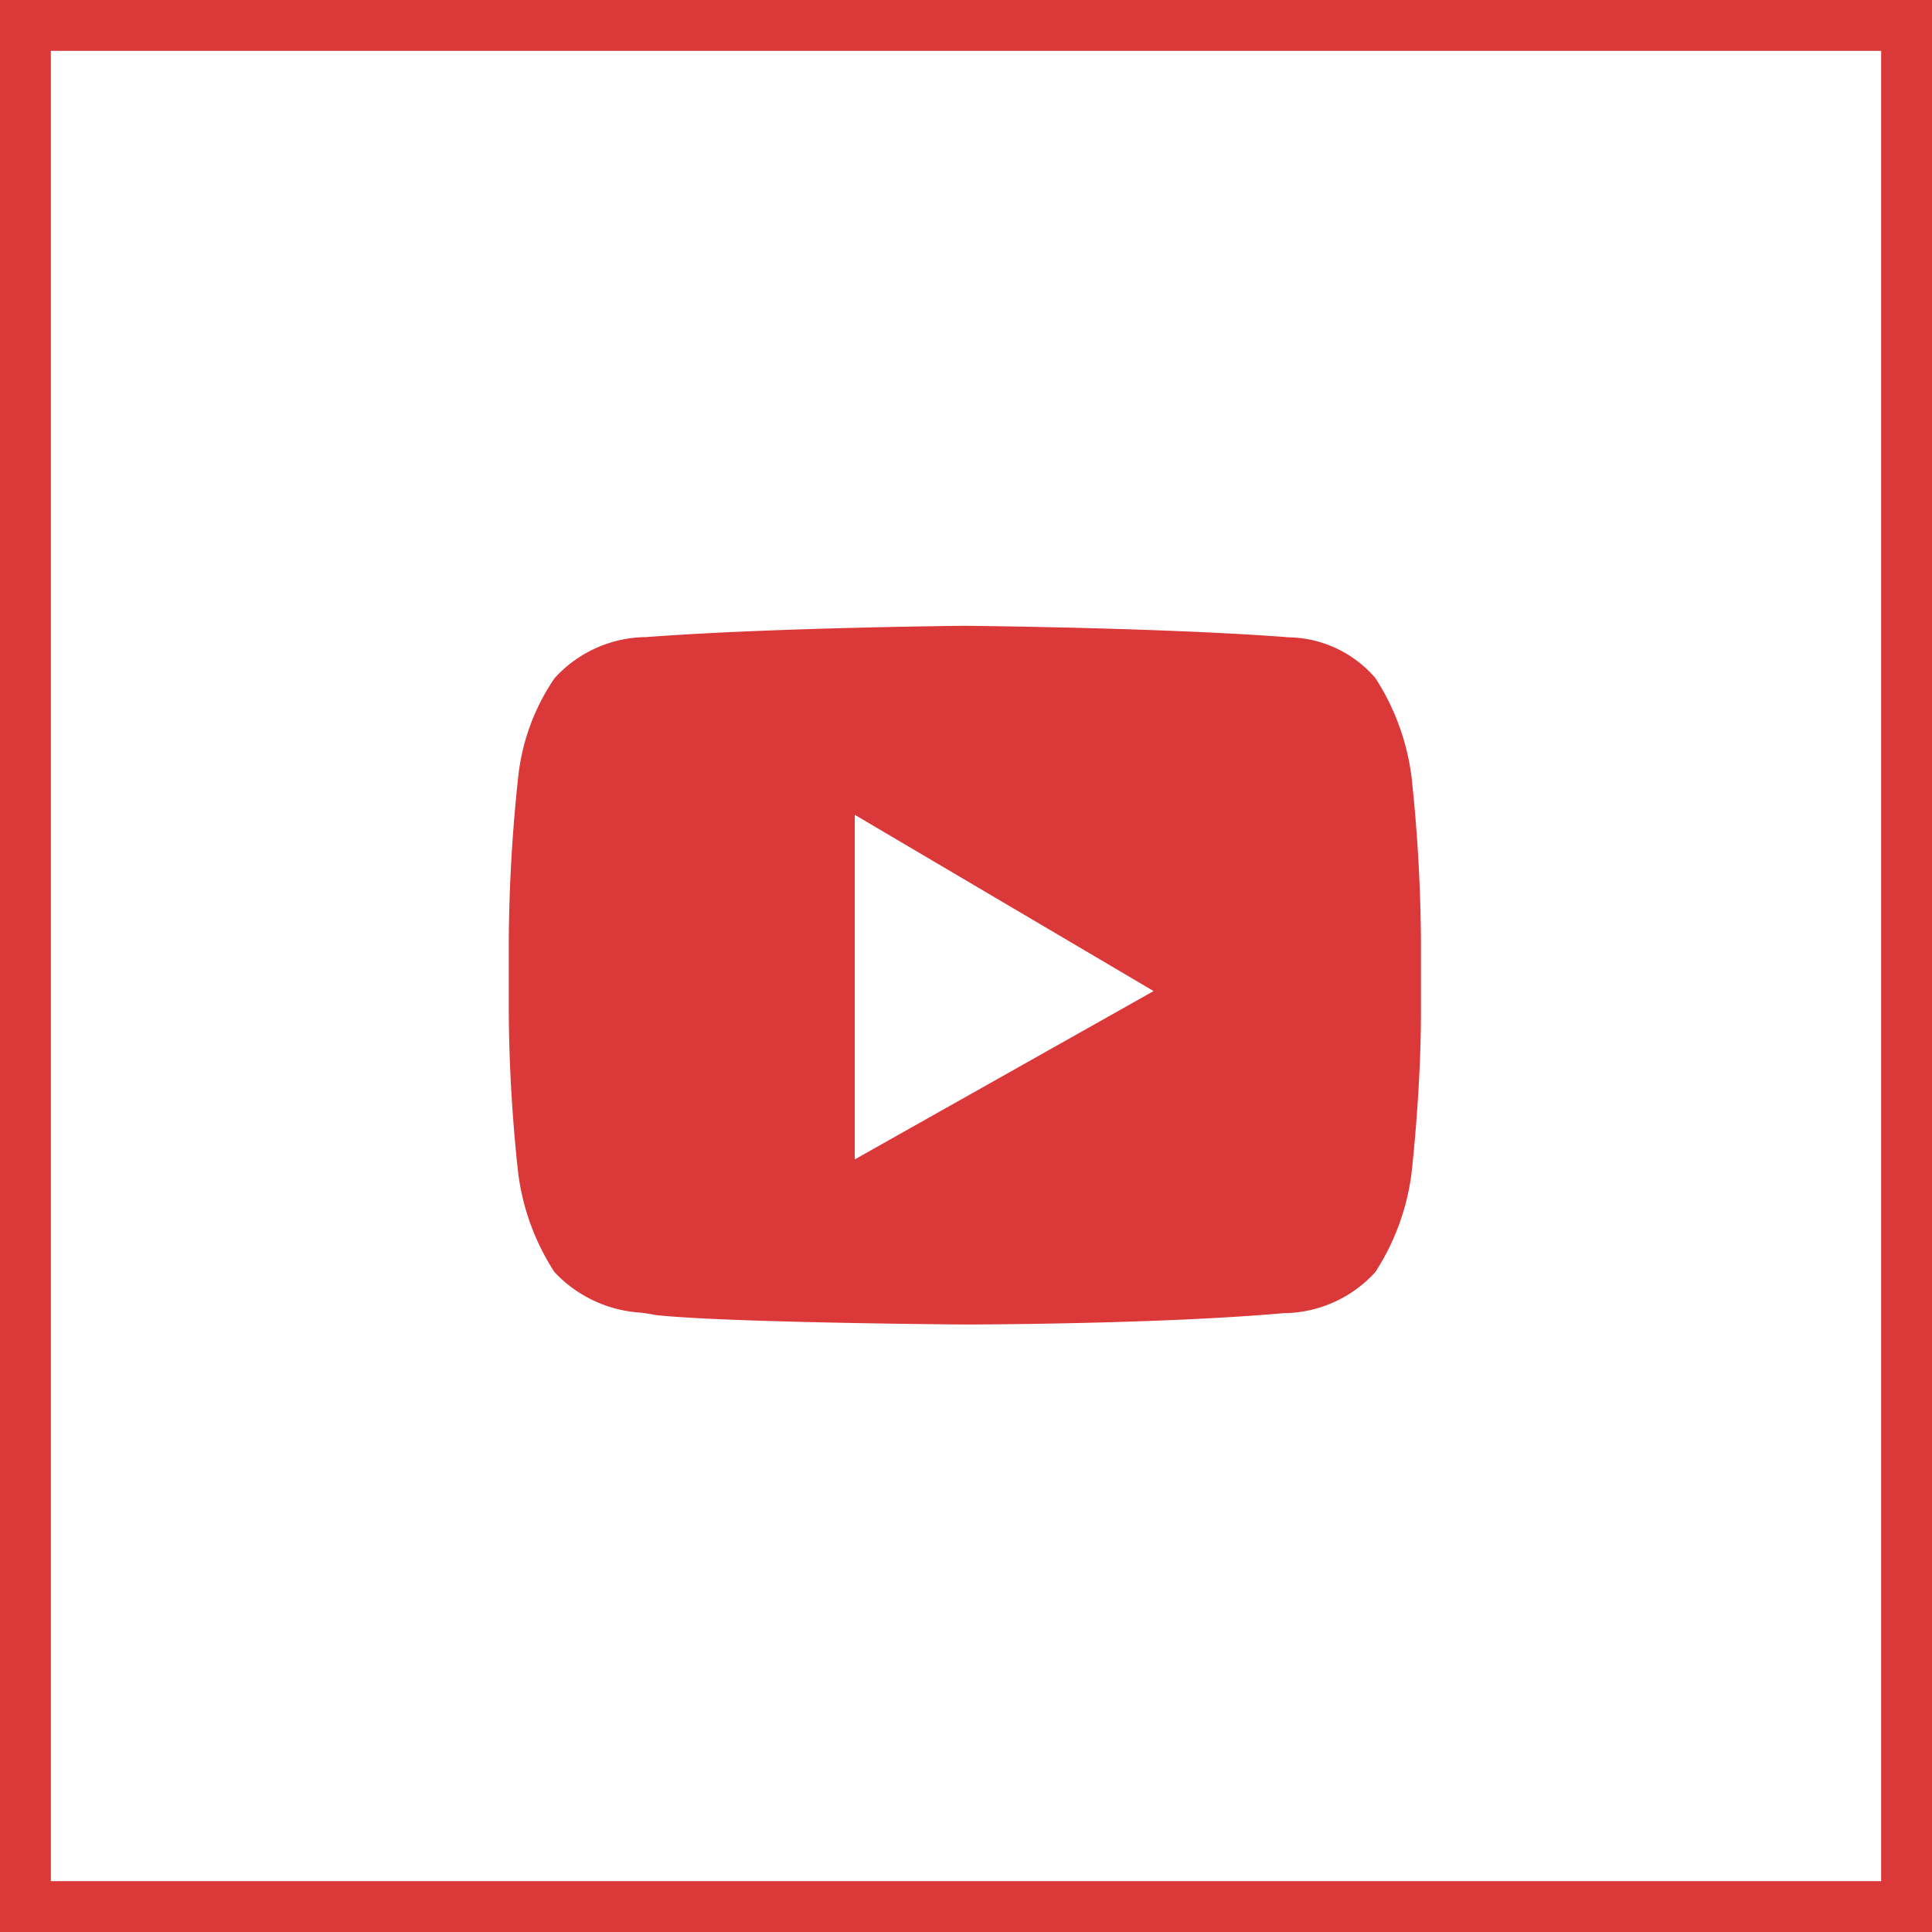
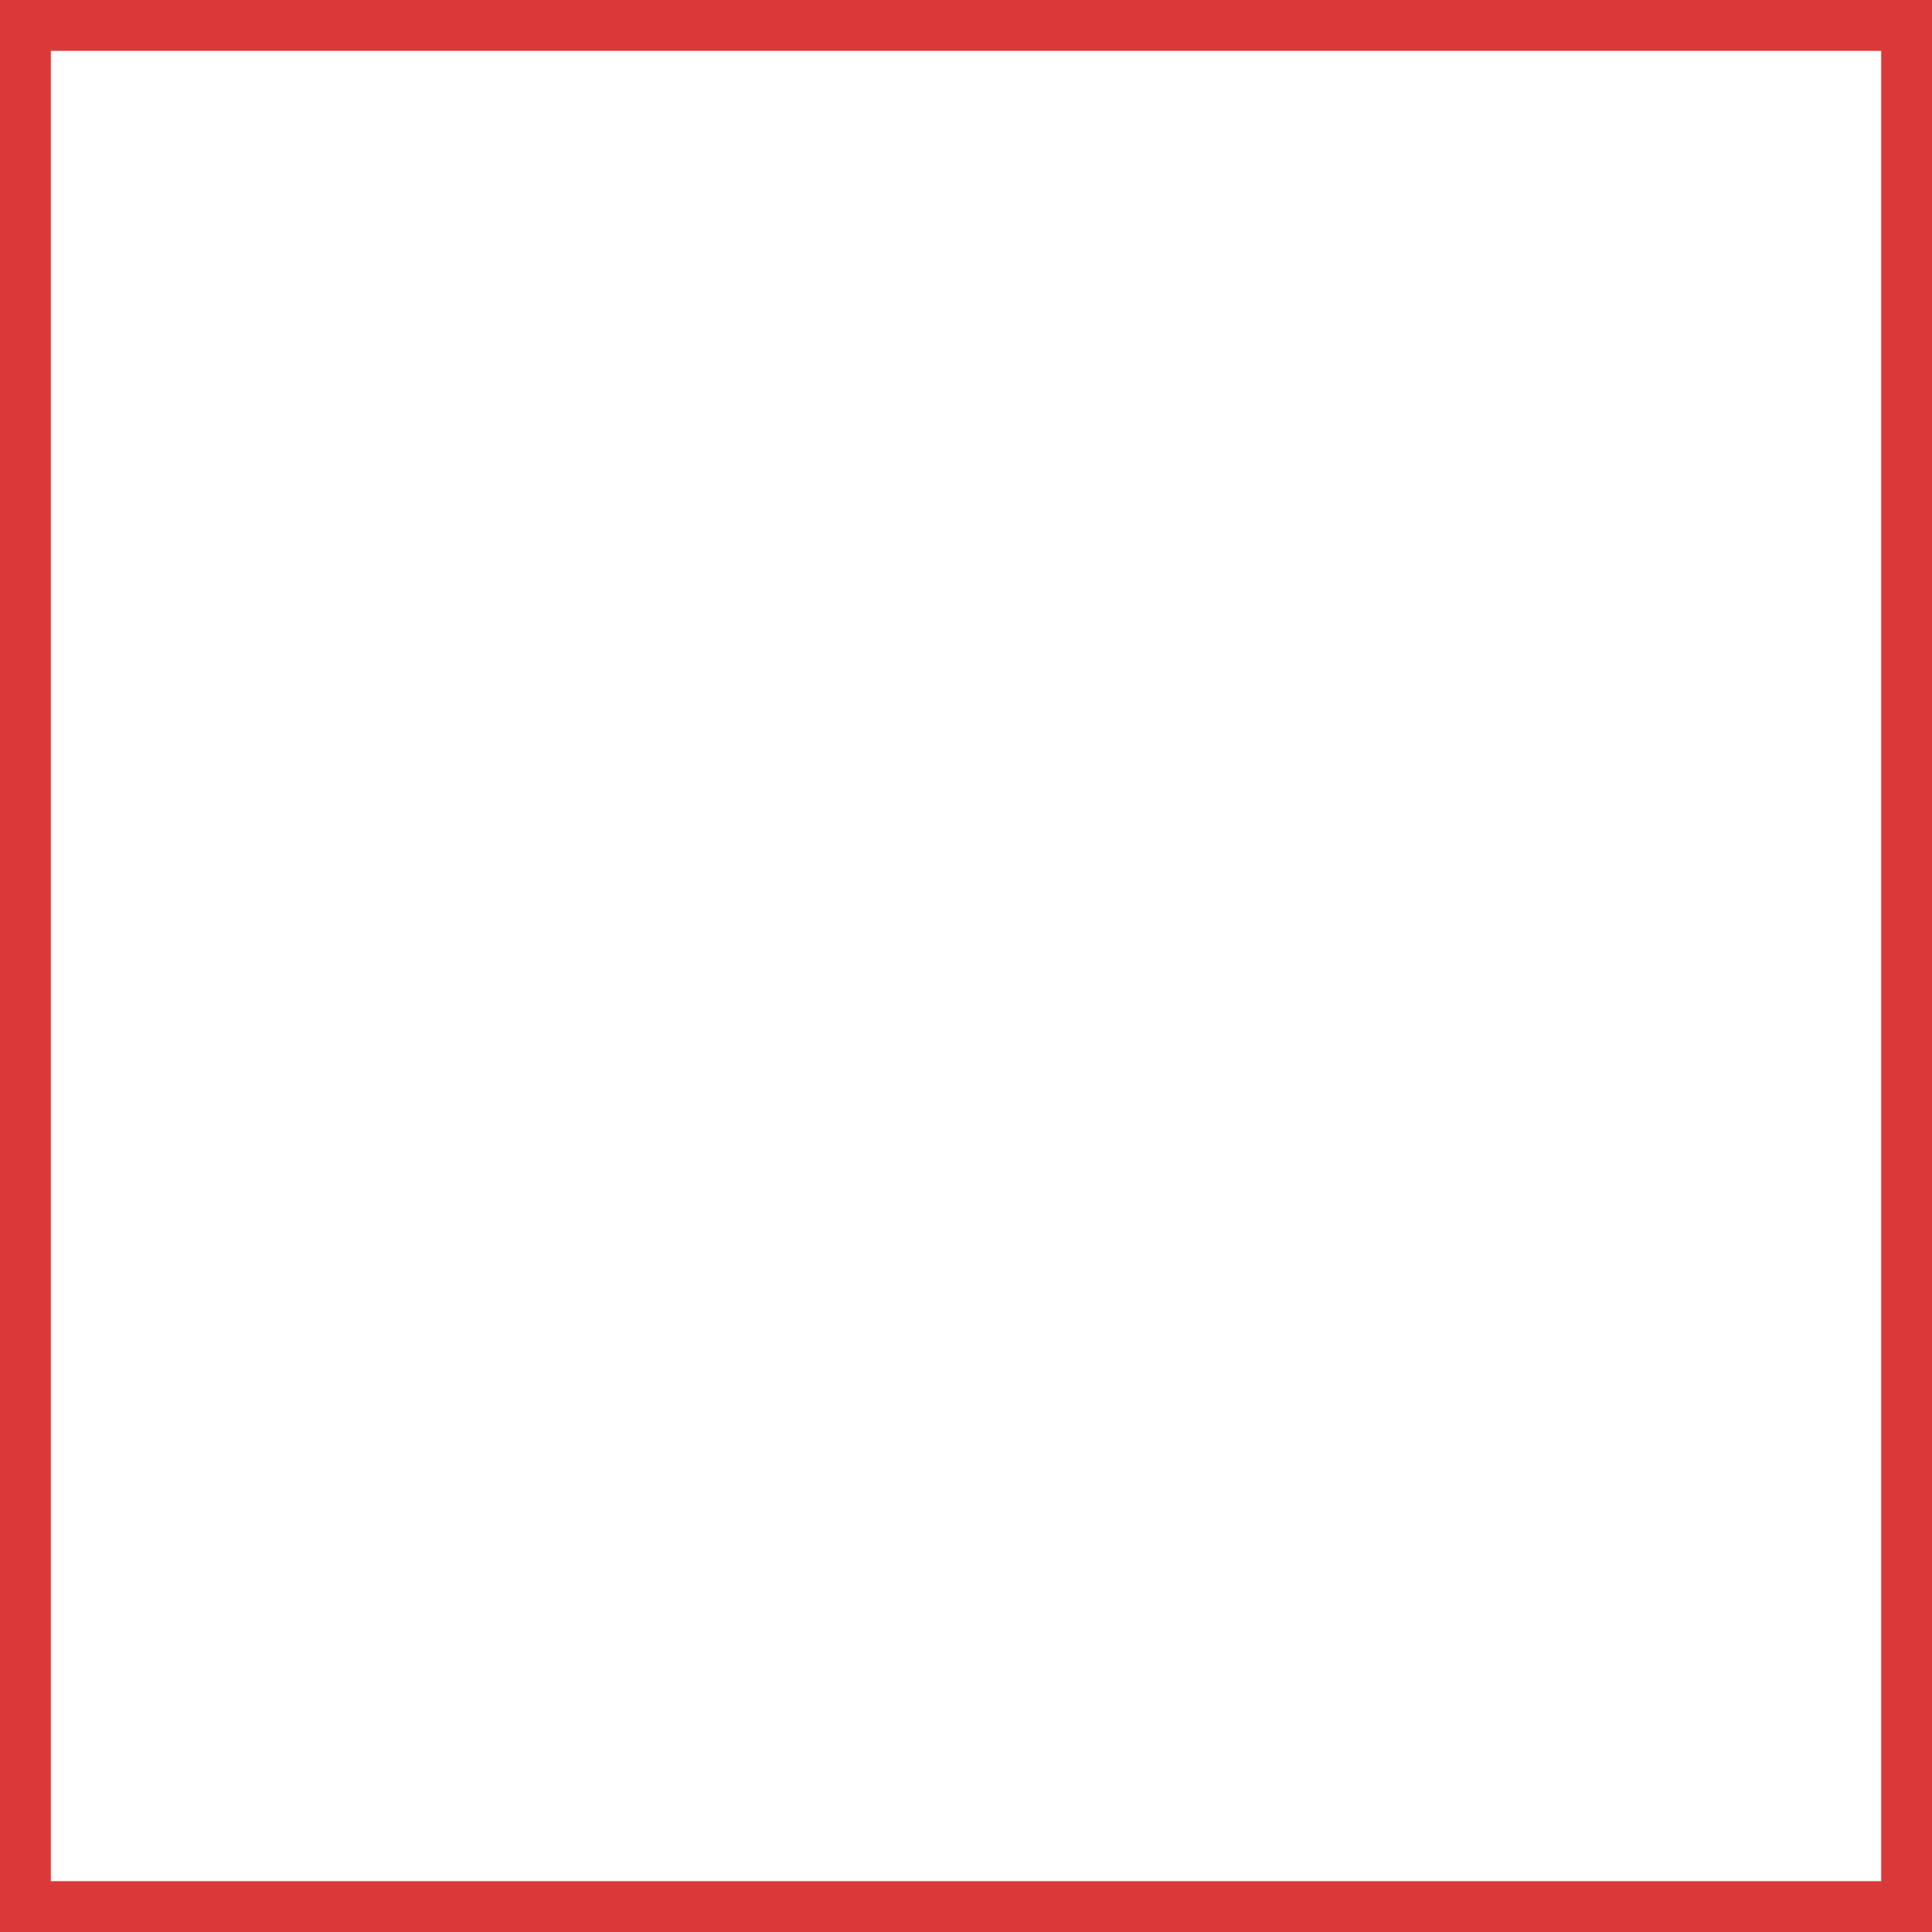
<svg xmlns="http://www.w3.org/2000/svg" width="38" height="38" viewBox="0 0 38 38">
  <defs>
    <style>.a{fill:#db3839;}.b,.d{fill:none;}.b{stroke:#db3839;}.c{stroke:none;}</style>
  </defs>
  <g transform="translate(0.001 0.108)">
    <g transform="translate(10.006 12.201)">
-       <path class="a" d="M8.971,13.742h0c-.047,0-4.688-.033-6.094-.187-.076-.018-.168-.031-.274-.046a2.533,2.533,0,0,1-1.706-.8,4.651,4.651,0,0,1-.711-1.936A30.814,30.814,0,0,1,0,7.621V6.153A31.865,31.865,0,0,1,.186,2.967,4.229,4.229,0,0,1,.9,1.031,2.461,2.461,0,0,1,2.637.223h0l.05,0C5.167.034,8.933,0,8.971,0s3.8.034,6.279.219l.085.007a2.3,2.3,0,0,1,1.709.8,4.651,4.651,0,0,1,.711,1.936,31.838,31.838,0,0,1,.186,3.186V7.621c0,1.541-.184,3.138-.186,3.154a4.653,4.653,0,0,1-.711,1.936,2.461,2.461,0,0,1-1.74.807h0l-.05,0C12.773,13.74,9.008,13.742,8.971,13.742ZM6.805,3.717v6.778l5.878-3.311Z" />
-     </g>
+       </g>
    <g class="b" transform="translate(-0.001 -0.108)">
-       <rect class="c" width="38" height="38" />
      <rect class="d" x="0.5" y="0.5" width="37" height="37" />
    </g>
  </g>
</svg>